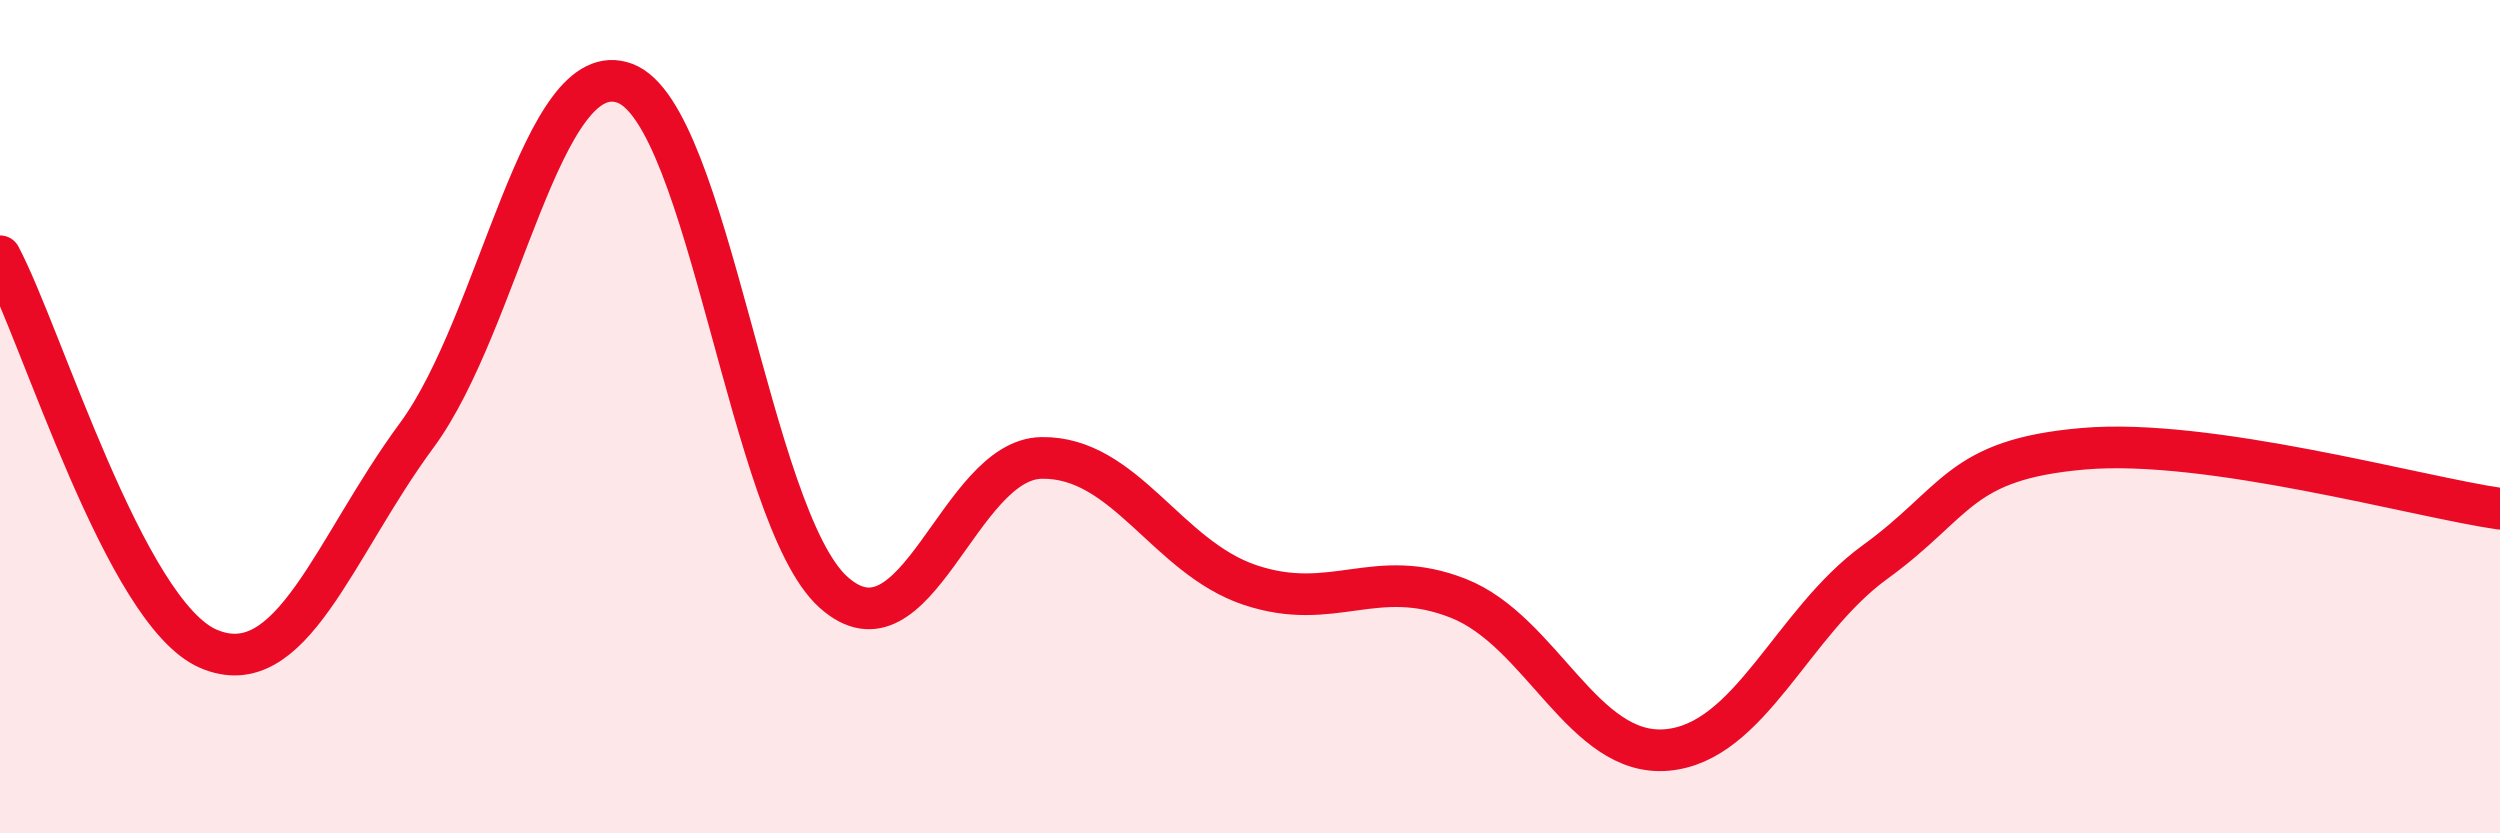
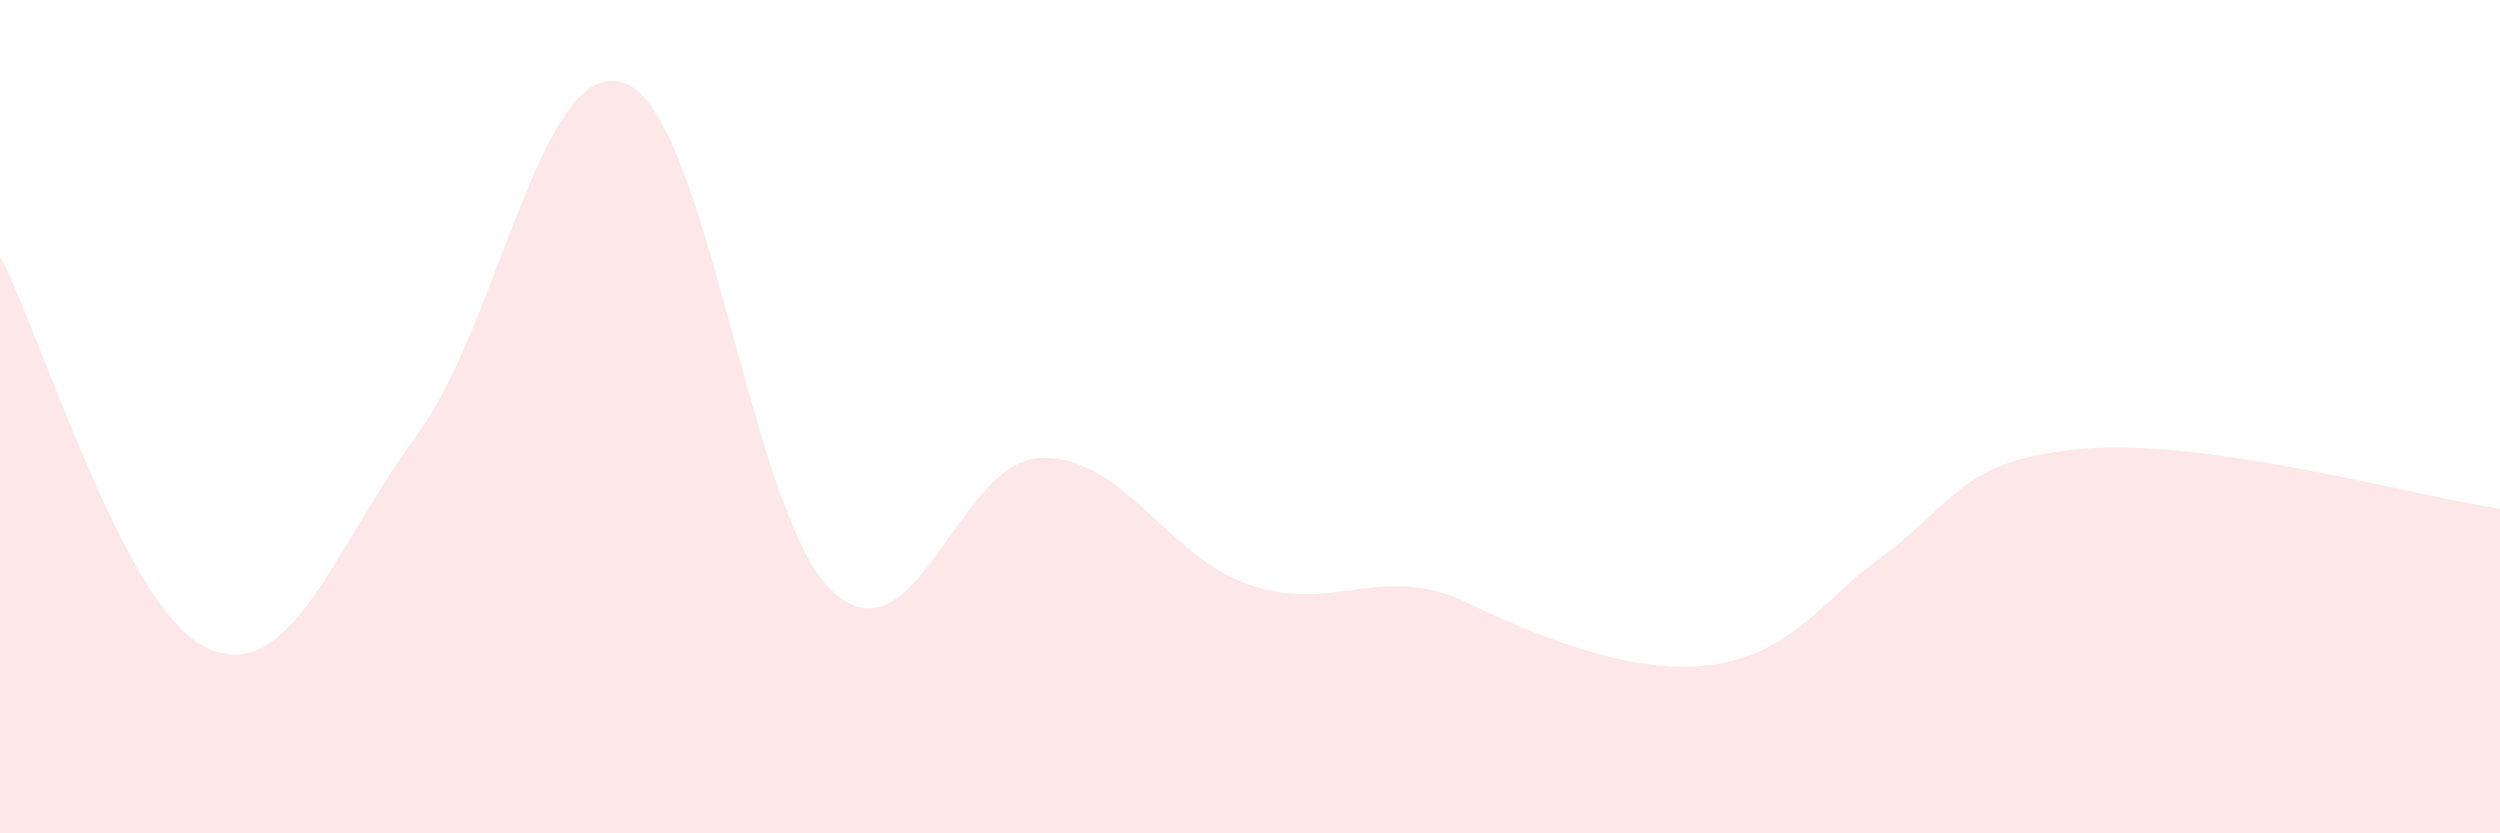
<svg xmlns="http://www.w3.org/2000/svg" width="60" height="20" viewBox="0 0 60 20">
-   <path d="M 0,6.15 C 1,8.03 3,14.71 5,15.57 C 7,16.43 8,13.16 10,10.45 C 12,7.74 13,1.25 15,2 C 17,2.75 18,12.41 20,14.21 C 22,16.01 23,11.02 25,10.99 C 27,10.96 28,13.37 30,14.04 C 32,14.71 33,13.57 35,14.36 C 37,15.15 38,18.17 40,18 C 42,17.83 43,14.94 45,13.49 C 47,12.04 47,11.03 50,10.77 C 53,10.51 58,11.92 60,12.21L60 20L0 20Z" fill="#EB0A25" opacity="0.1" stroke-linecap="round" stroke-linejoin="round" />
-   <path d="M 0,6.15 C 1,8.03 3,14.71 5,15.57 C 7,16.43 8,13.16 10,10.45 C 12,7.74 13,1.25 15,2 C 17,2.75 18,12.41 20,14.21 C 22,16.01 23,11.02 25,10.99 C 27,10.96 28,13.37 30,14.04 C 32,14.71 33,13.57 35,14.36 C 37,15.15 38,18.17 40,18 C 42,17.83 43,14.94 45,13.49 C 47,12.04 47,11.03 50,10.77 C 53,10.51 58,11.92 60,12.21" stroke="#EB0A25" stroke-width="1" fill="none" stroke-linecap="round" stroke-linejoin="round" />
+   <path d="M 0,6.15 C 1,8.03 3,14.71 5,15.57 C 7,16.43 8,13.16 10,10.45 C 12,7.74 13,1.25 15,2 C 17,2.75 18,12.41 20,14.21 C 22,16.01 23,11.02 25,10.99 C 27,10.96 28,13.37 30,14.04 C 32,14.71 33,13.57 35,14.36 C 42,17.83 43,14.94 45,13.49 C 47,12.04 47,11.03 50,10.77 C 53,10.51 58,11.92 60,12.21L60 20L0 20Z" fill="#EB0A25" opacity="0.1" stroke-linecap="round" stroke-linejoin="round" />
</svg>